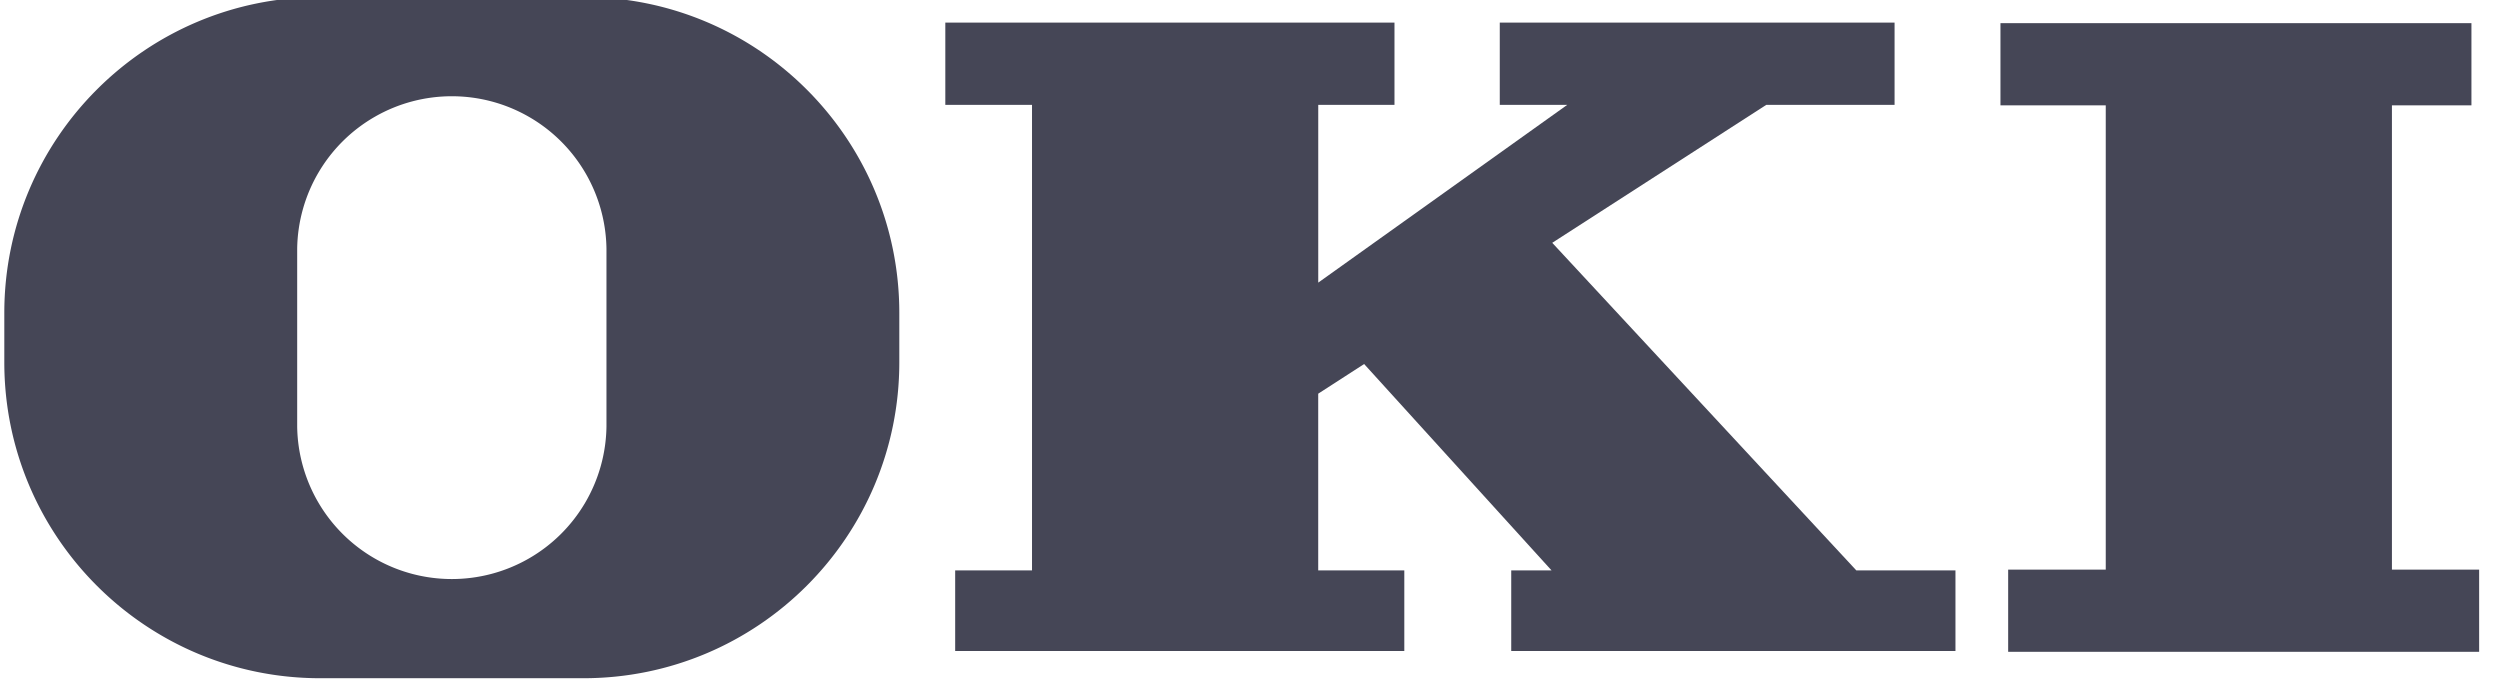
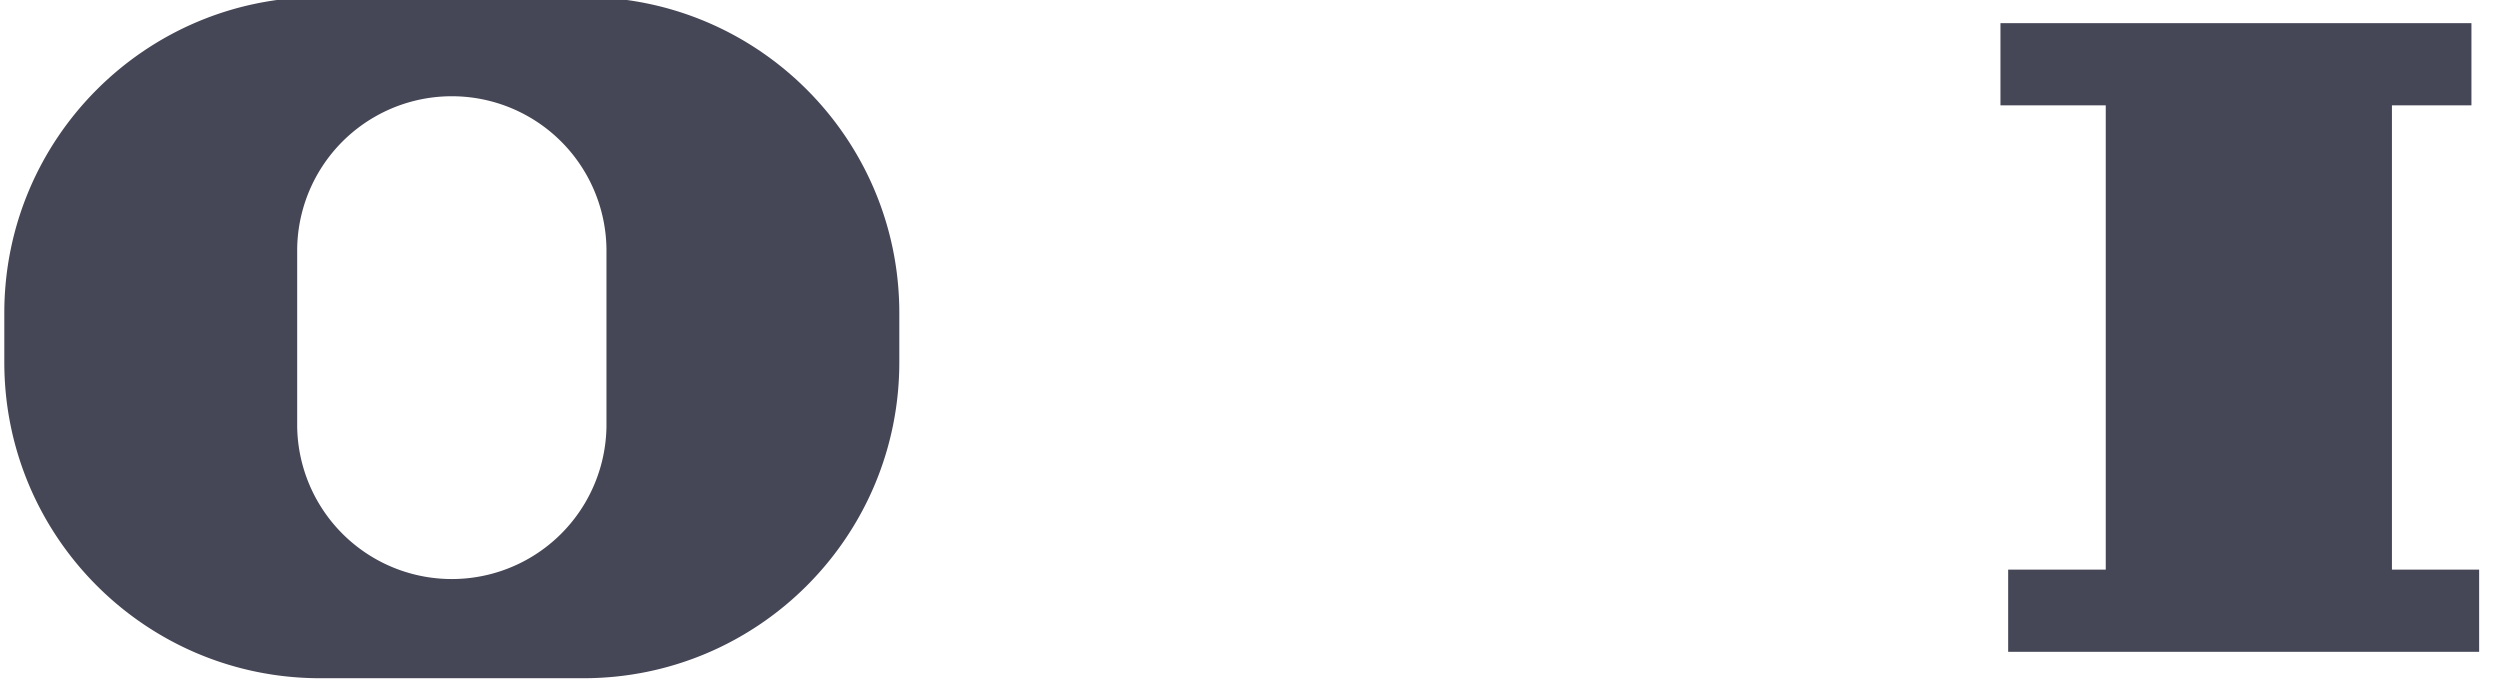
<svg xmlns="http://www.w3.org/2000/svg" width="87" height="24" viewBox="0 0 87 24">
  <g>
    <g>
      <g>
        <g>
          <path fill="#454656" d="M83.239 19.823V3.666h2.767V.806h-16.39v2.86h3.664v16.157h-3.396v2.86h16.39v-2.86z" />
        </g>
        <g>
-           <path fill="#454656" d="M64.601 19.851L54.018 8.45l7.447-4.8h4.466V.786H52.192V3.65h2.347l-8.664 6.185V3.65h2.653V.786H32.897V3.65h3.017V19.85H33.24v2.805h15.63V19.85h-2.996v-6.15l1.598-1.032 6.522 7.182h-1.403v2.805H68.05V19.85z" />
-         </g>
+           </g>
        <g>
          <path fill="#454656" d="M21.105 14.842a5.382 5.382 0 0 1-10.763 0V8.658a5.382 5.382 0 0 1 10.763 0zM20.303-.102h-9.16C5.072-.102.15 4.82.15 10.891v1.718c0 6.071 4.922 10.993 10.993 10.993h9.16c6.072 0 10.993-4.922 10.993-10.993V10.89c0-6.071-4.924-10.993-10.993-10.993z" />
        </g>
      </g>
    </g>
  </g>
</svg>